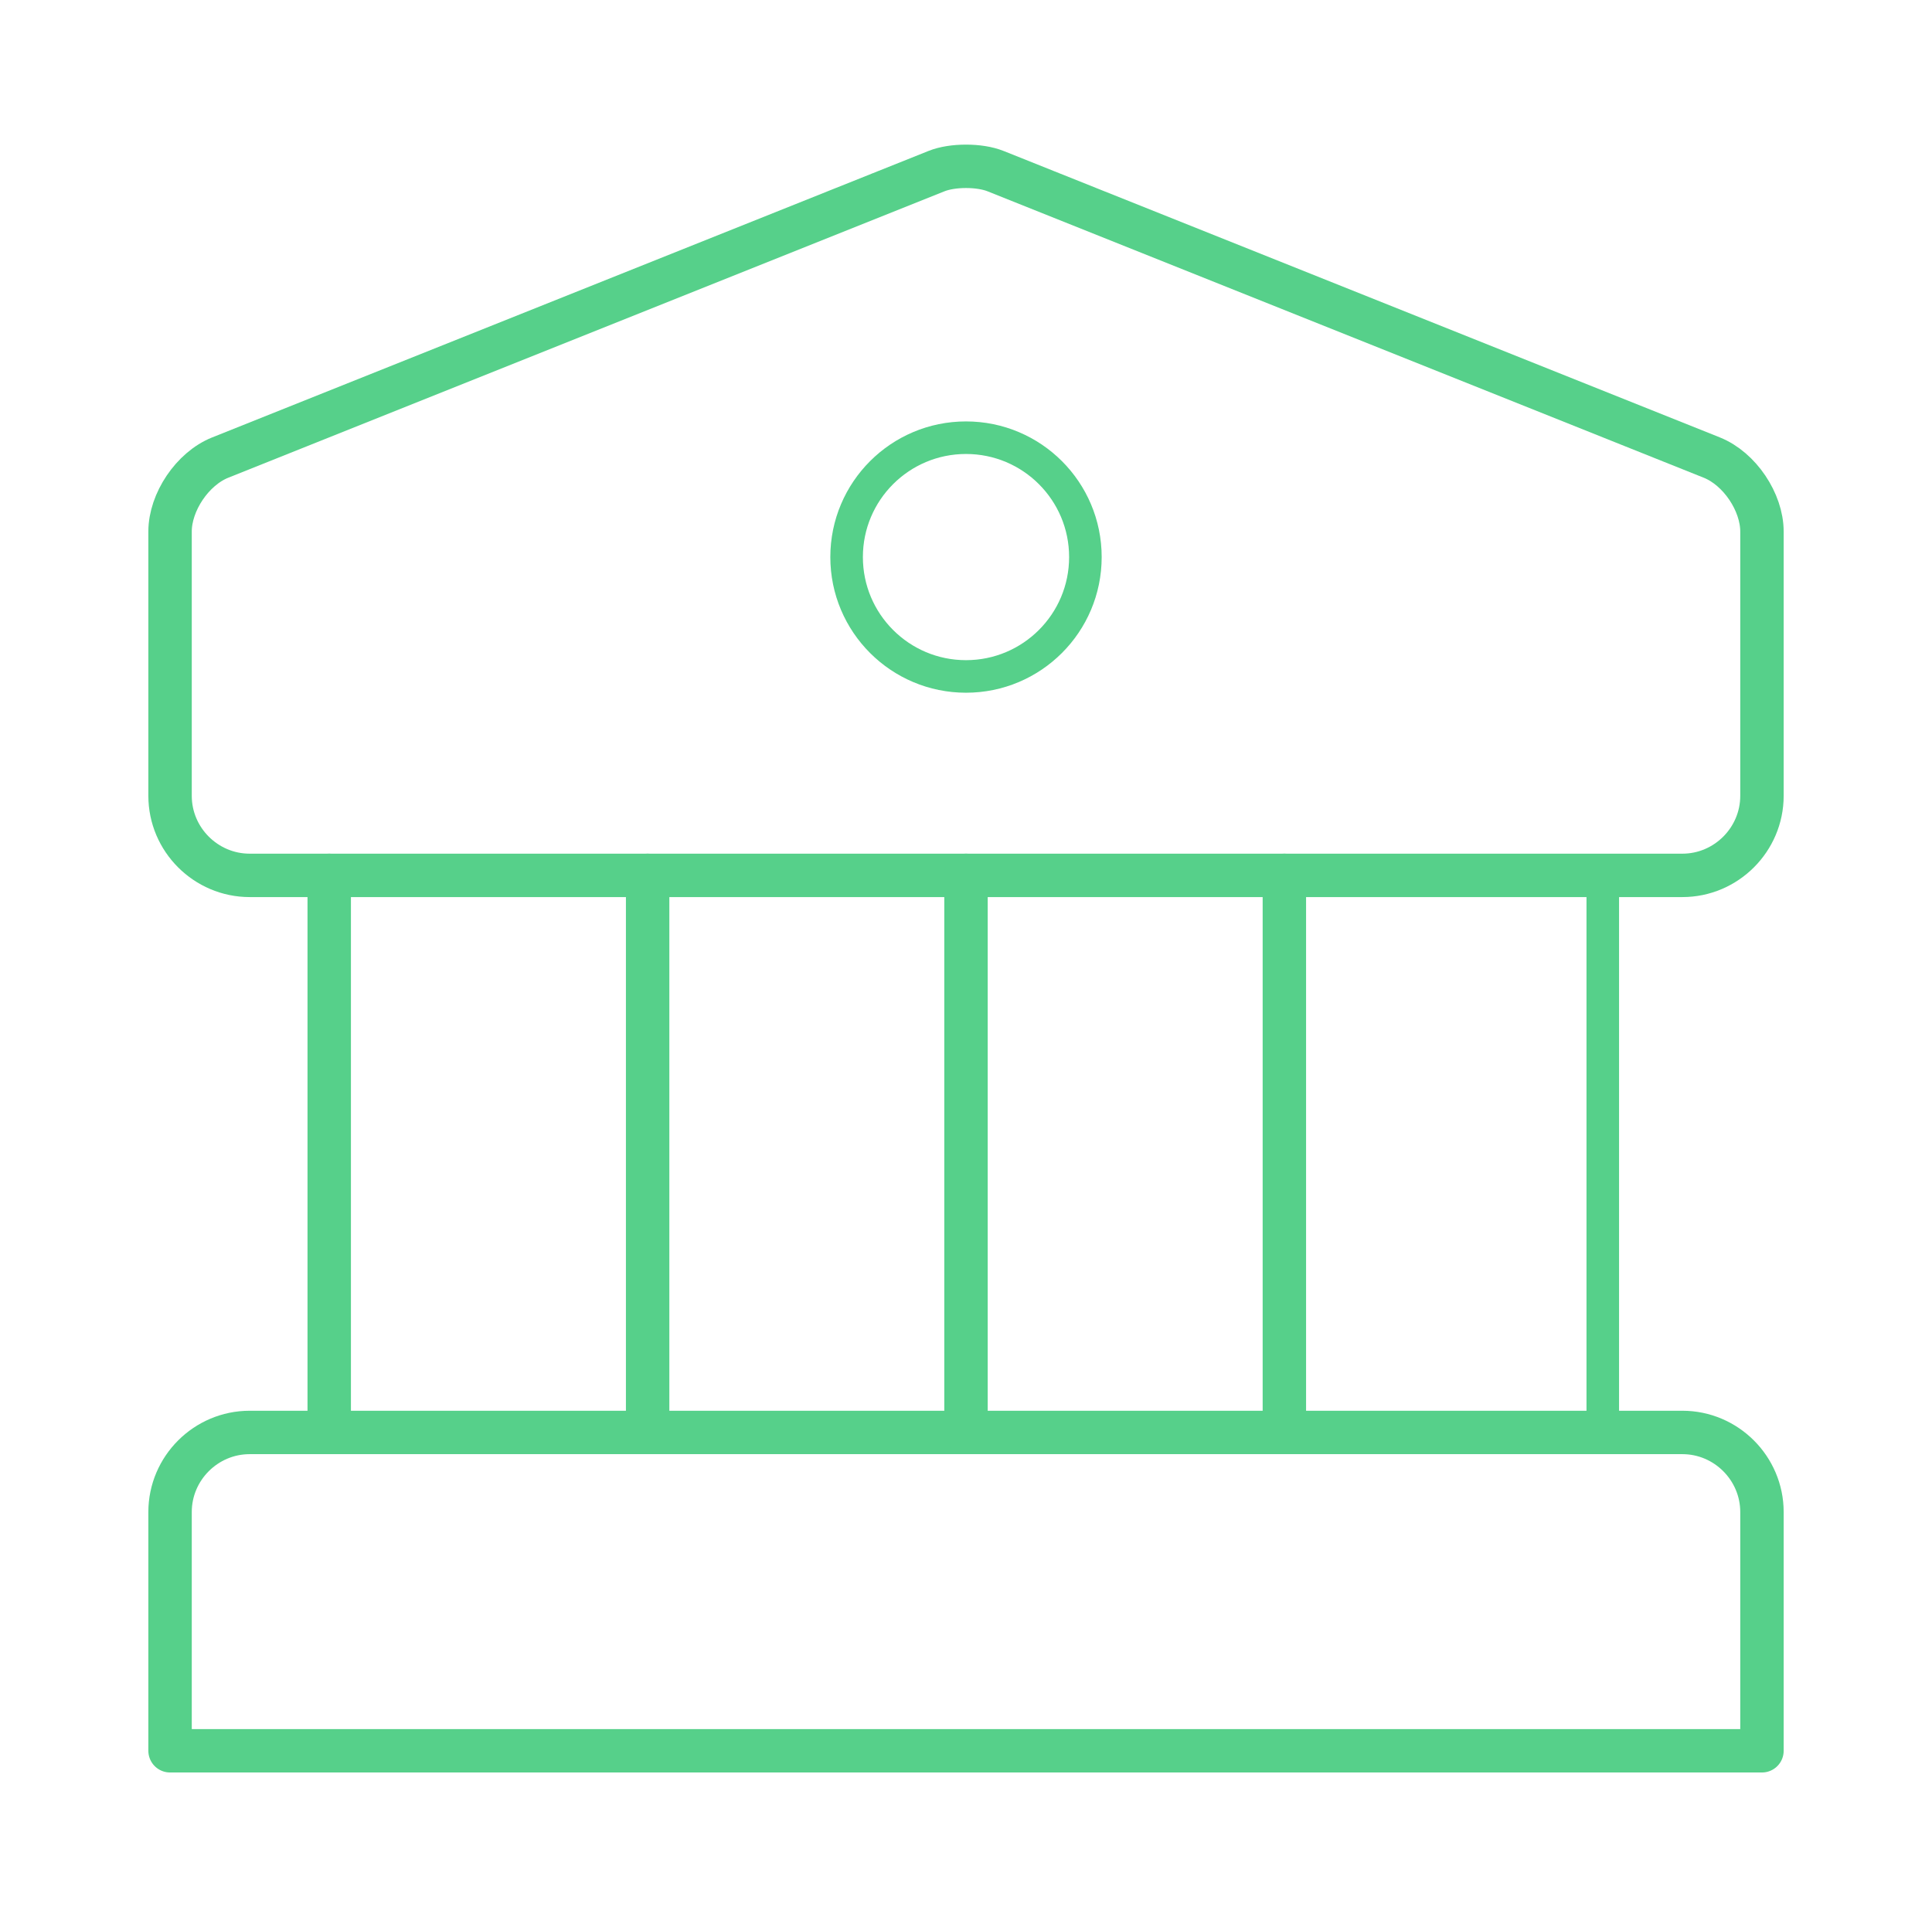
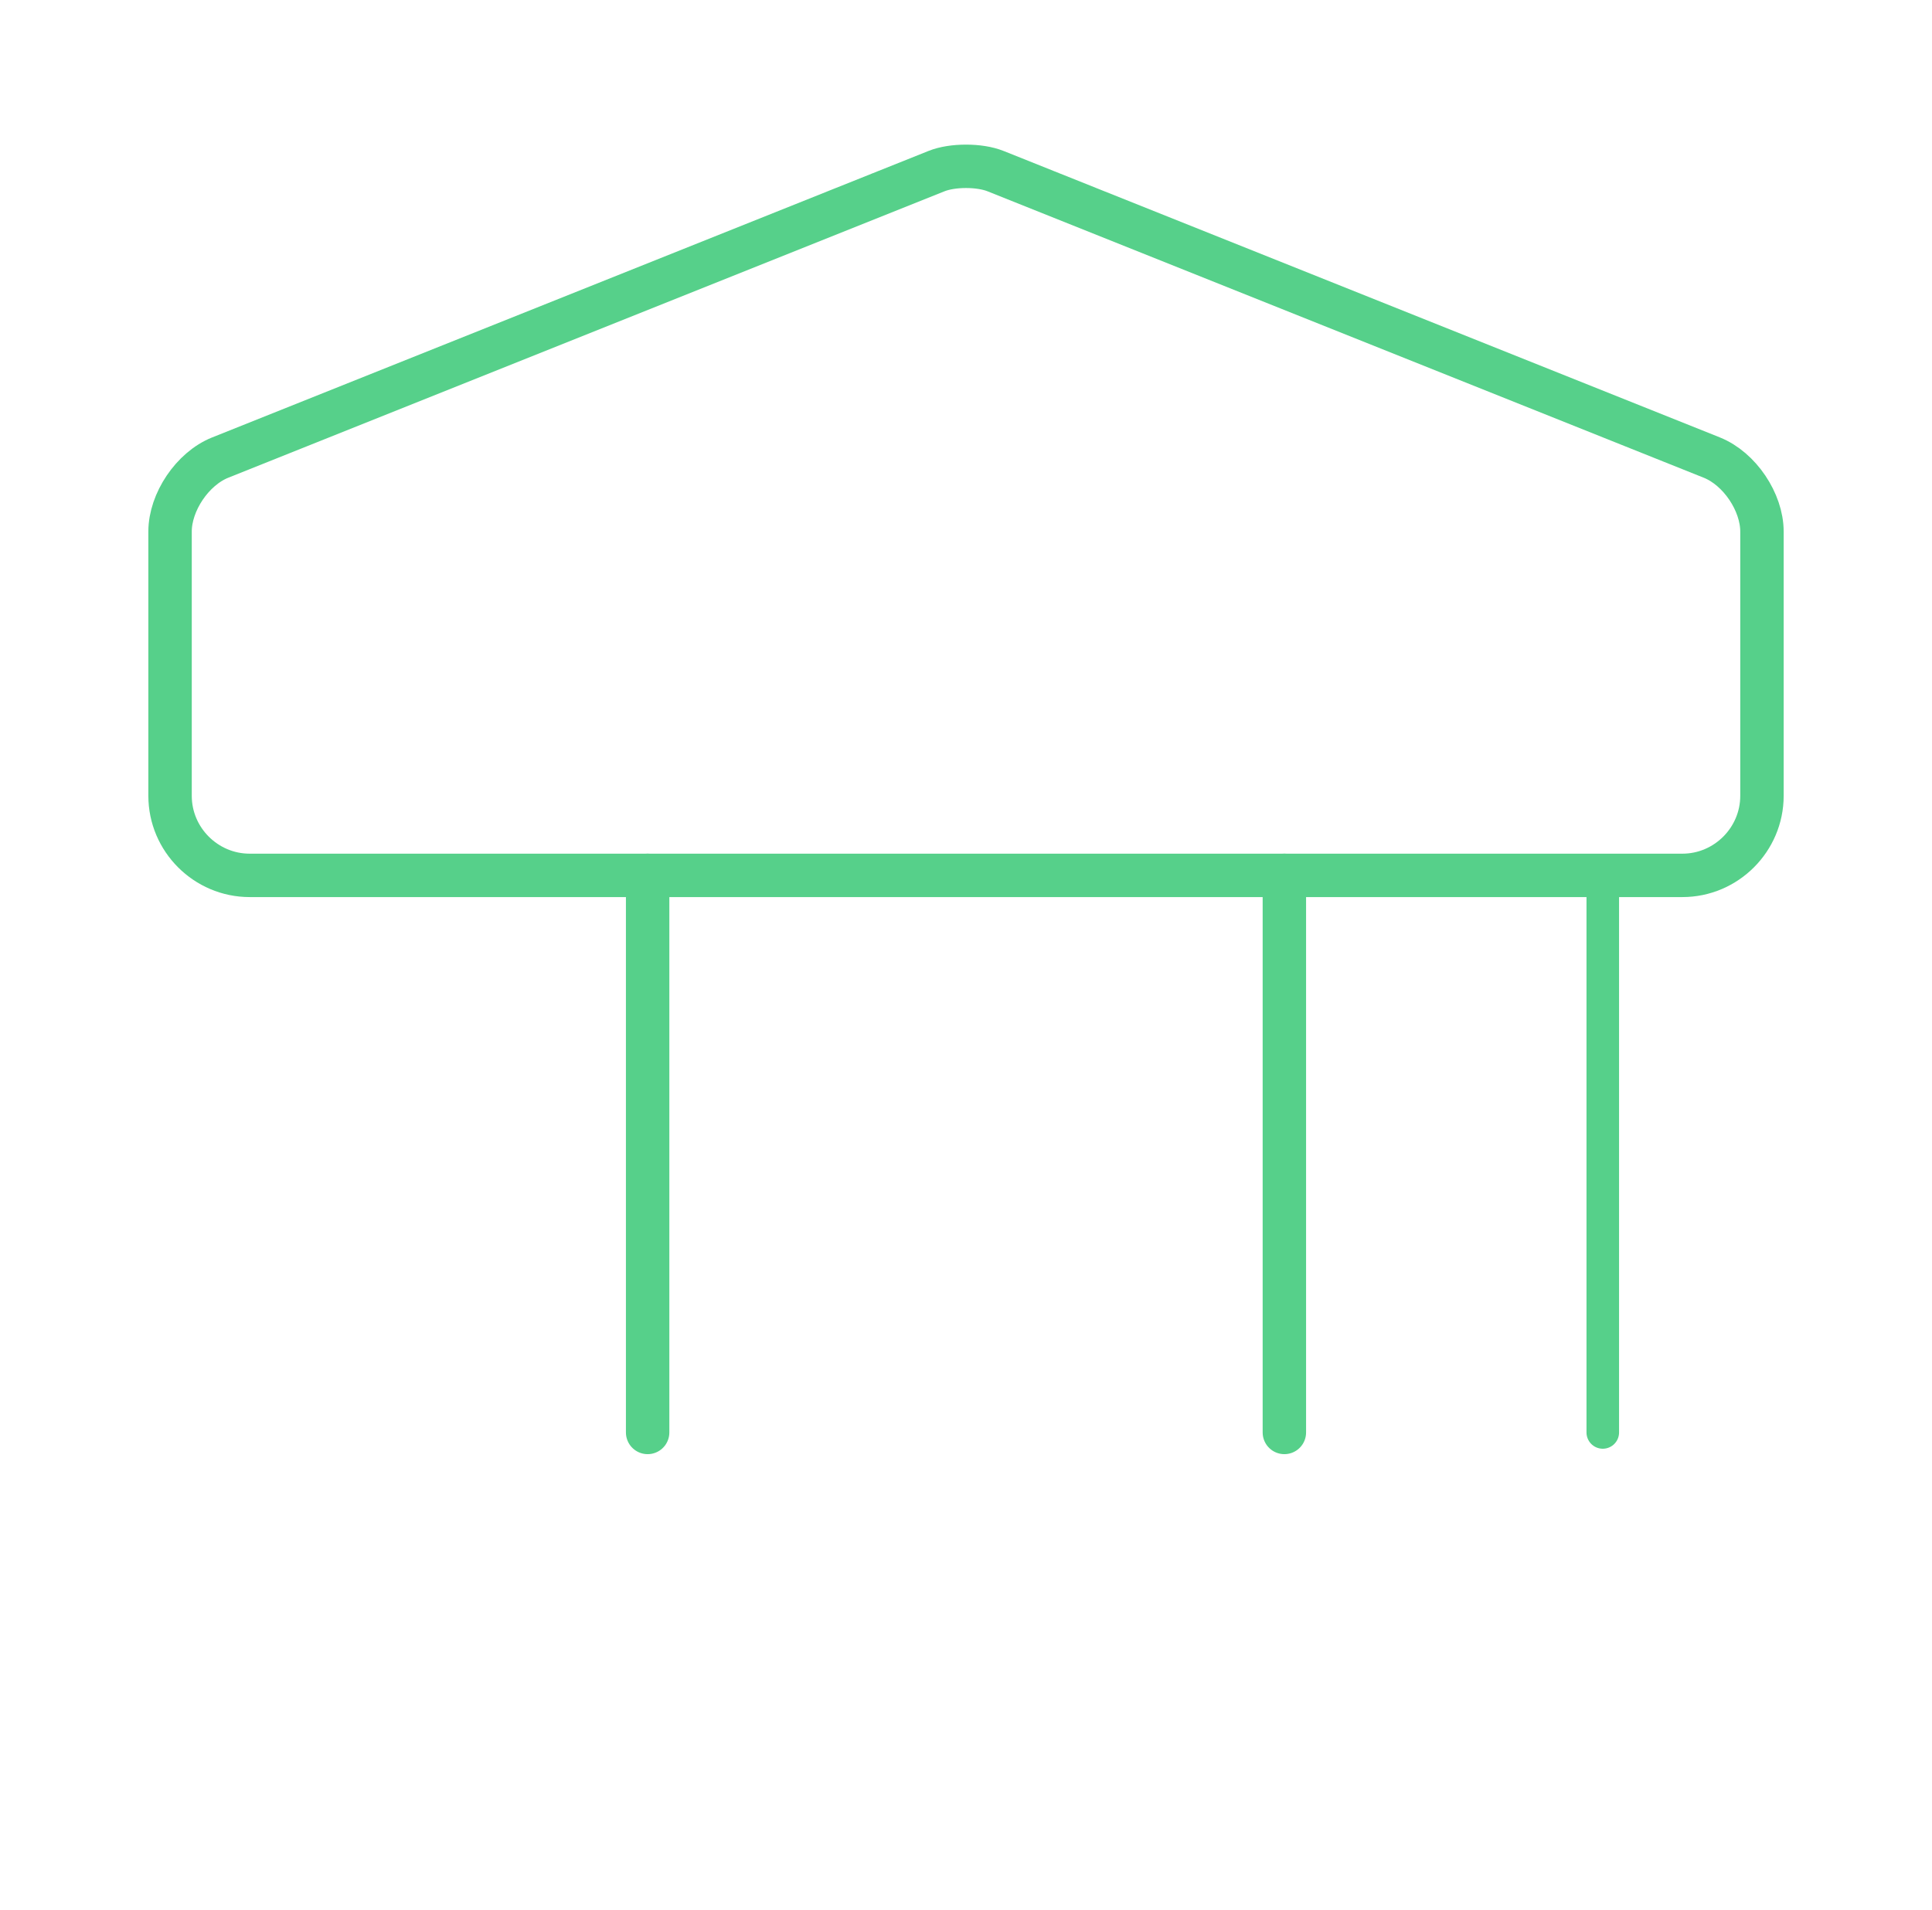
<svg xmlns="http://www.w3.org/2000/svg" width="89" height="88" viewBox="0 0 89 88" fill="none">
  <path d="M45.857 7.883L78.857 21.083C80.141 21.597 81.167 23.137 81.167 24.493V36.667C81.167 38.683 79.517 40.333 77.501 40.333H11.501C9.484 40.333 7.834 38.683 7.834 36.667V24.493C7.834 23.137 8.861 21.597 10.144 21.083L43.144 7.883C43.877 7.59 45.124 7.59 45.857 7.883Z" stroke="#56D08A" stroke-width="2" stroke-miterlimit="10" stroke-linecap="round" stroke-linejoin="round" />
-   <path d="M81.167 80.667H7.834V69.667C7.834 67.65 9.484 66 11.501 66H77.501C79.517 66 81.167 67.65 81.167 69.667V80.667Z" stroke="#56D08A" stroke-width="2" stroke-miterlimit="10" stroke-linecap="round" stroke-linejoin="round" />
-   <path d="M15.166 66V40.333" stroke="#56D08A" stroke-width="2" stroke-miterlimit="10" stroke-linecap="round" stroke-linejoin="round" />
  <path d="M29.834 66V40.333" stroke="#56D08A" stroke-width="2" stroke-miterlimit="10" stroke-linecap="round" stroke-linejoin="round" />
-   <path d="M44.5 66V40.333" stroke="#56D08A" stroke-width="2" stroke-miterlimit="10" stroke-linecap="round" stroke-linejoin="round" />
  <path d="M59.166 66V40.333" stroke="#56D08A" stroke-width="2" stroke-miterlimit="10" stroke-linecap="round" stroke-linejoin="round" />
  <path d="M73.834 66V40.333" stroke="#56D08A" stroke-width="1.5" stroke-miterlimit="10" stroke-linecap="round" stroke-linejoin="round" />
-   <path d="M44.5 31.167C47.538 31.167 50 28.704 50 25.667C50 22.629 47.538 20.167 44.5 20.167C41.462 20.167 39 22.629 39 25.667C39 28.704 41.462 31.167 44.5 31.167Z" stroke="#56D08A" stroke-width="1.5" stroke-miterlimit="10" stroke-linecap="round" stroke-linejoin="round" />
</svg>